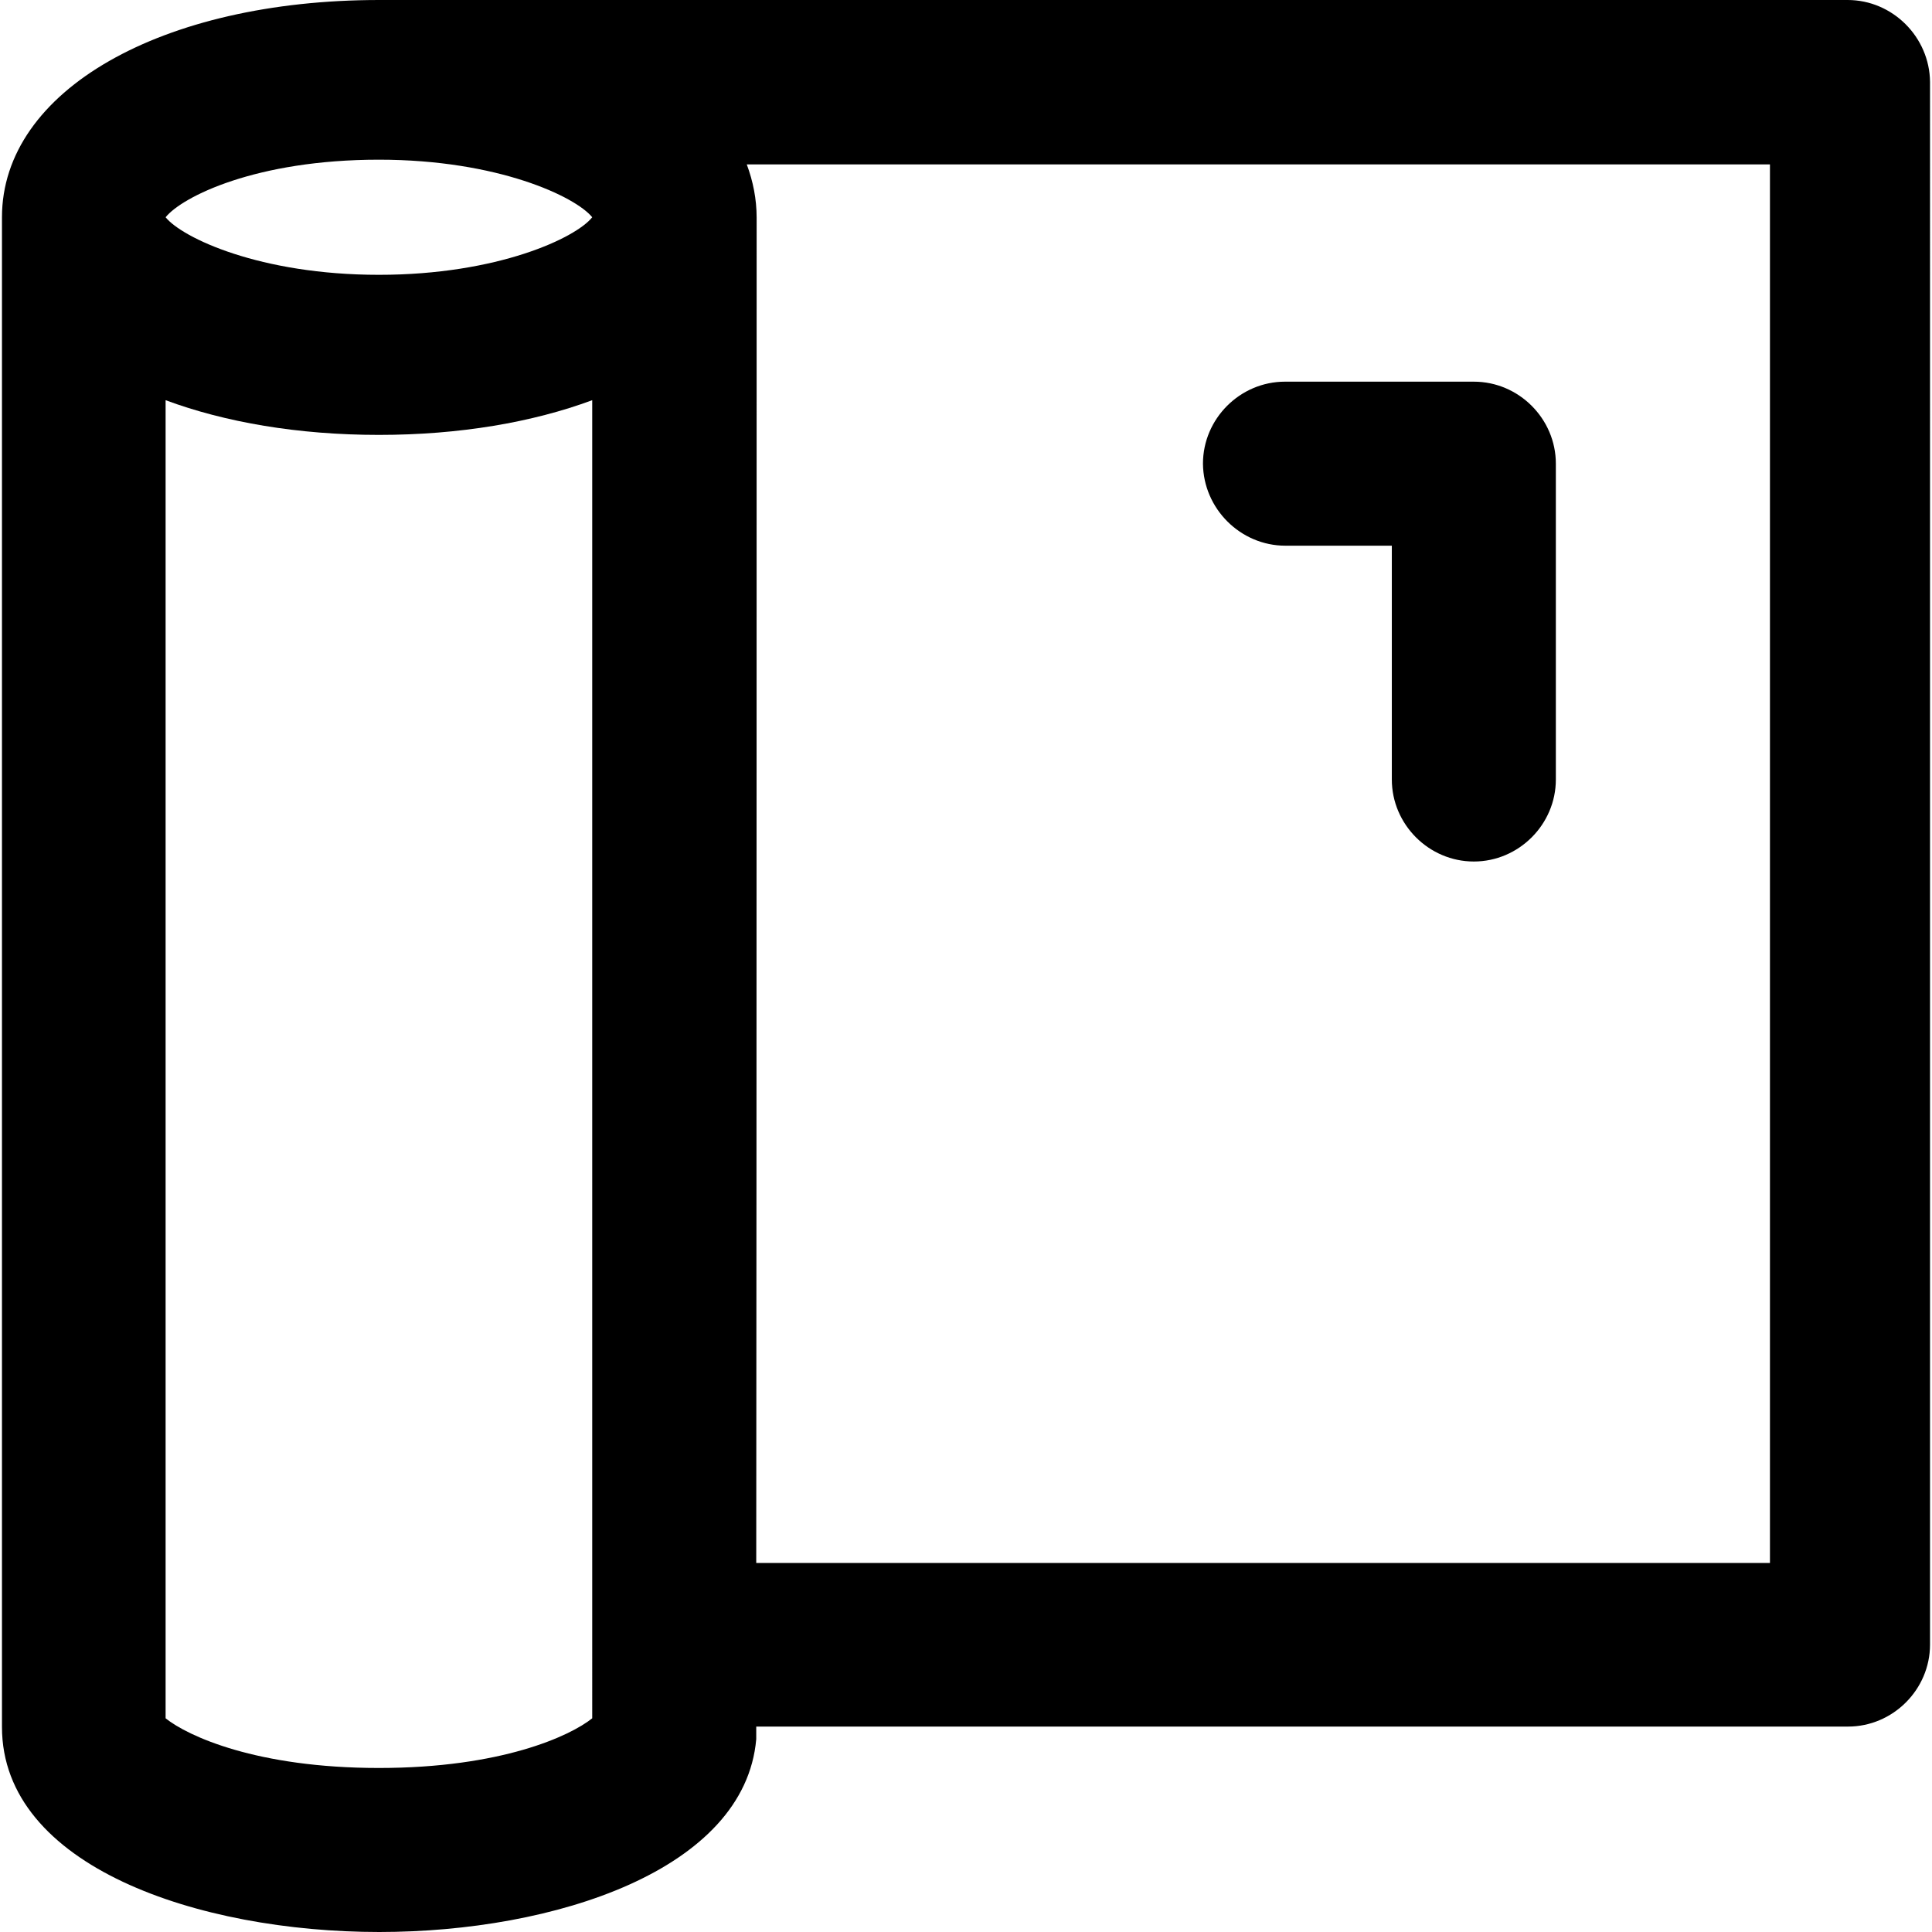
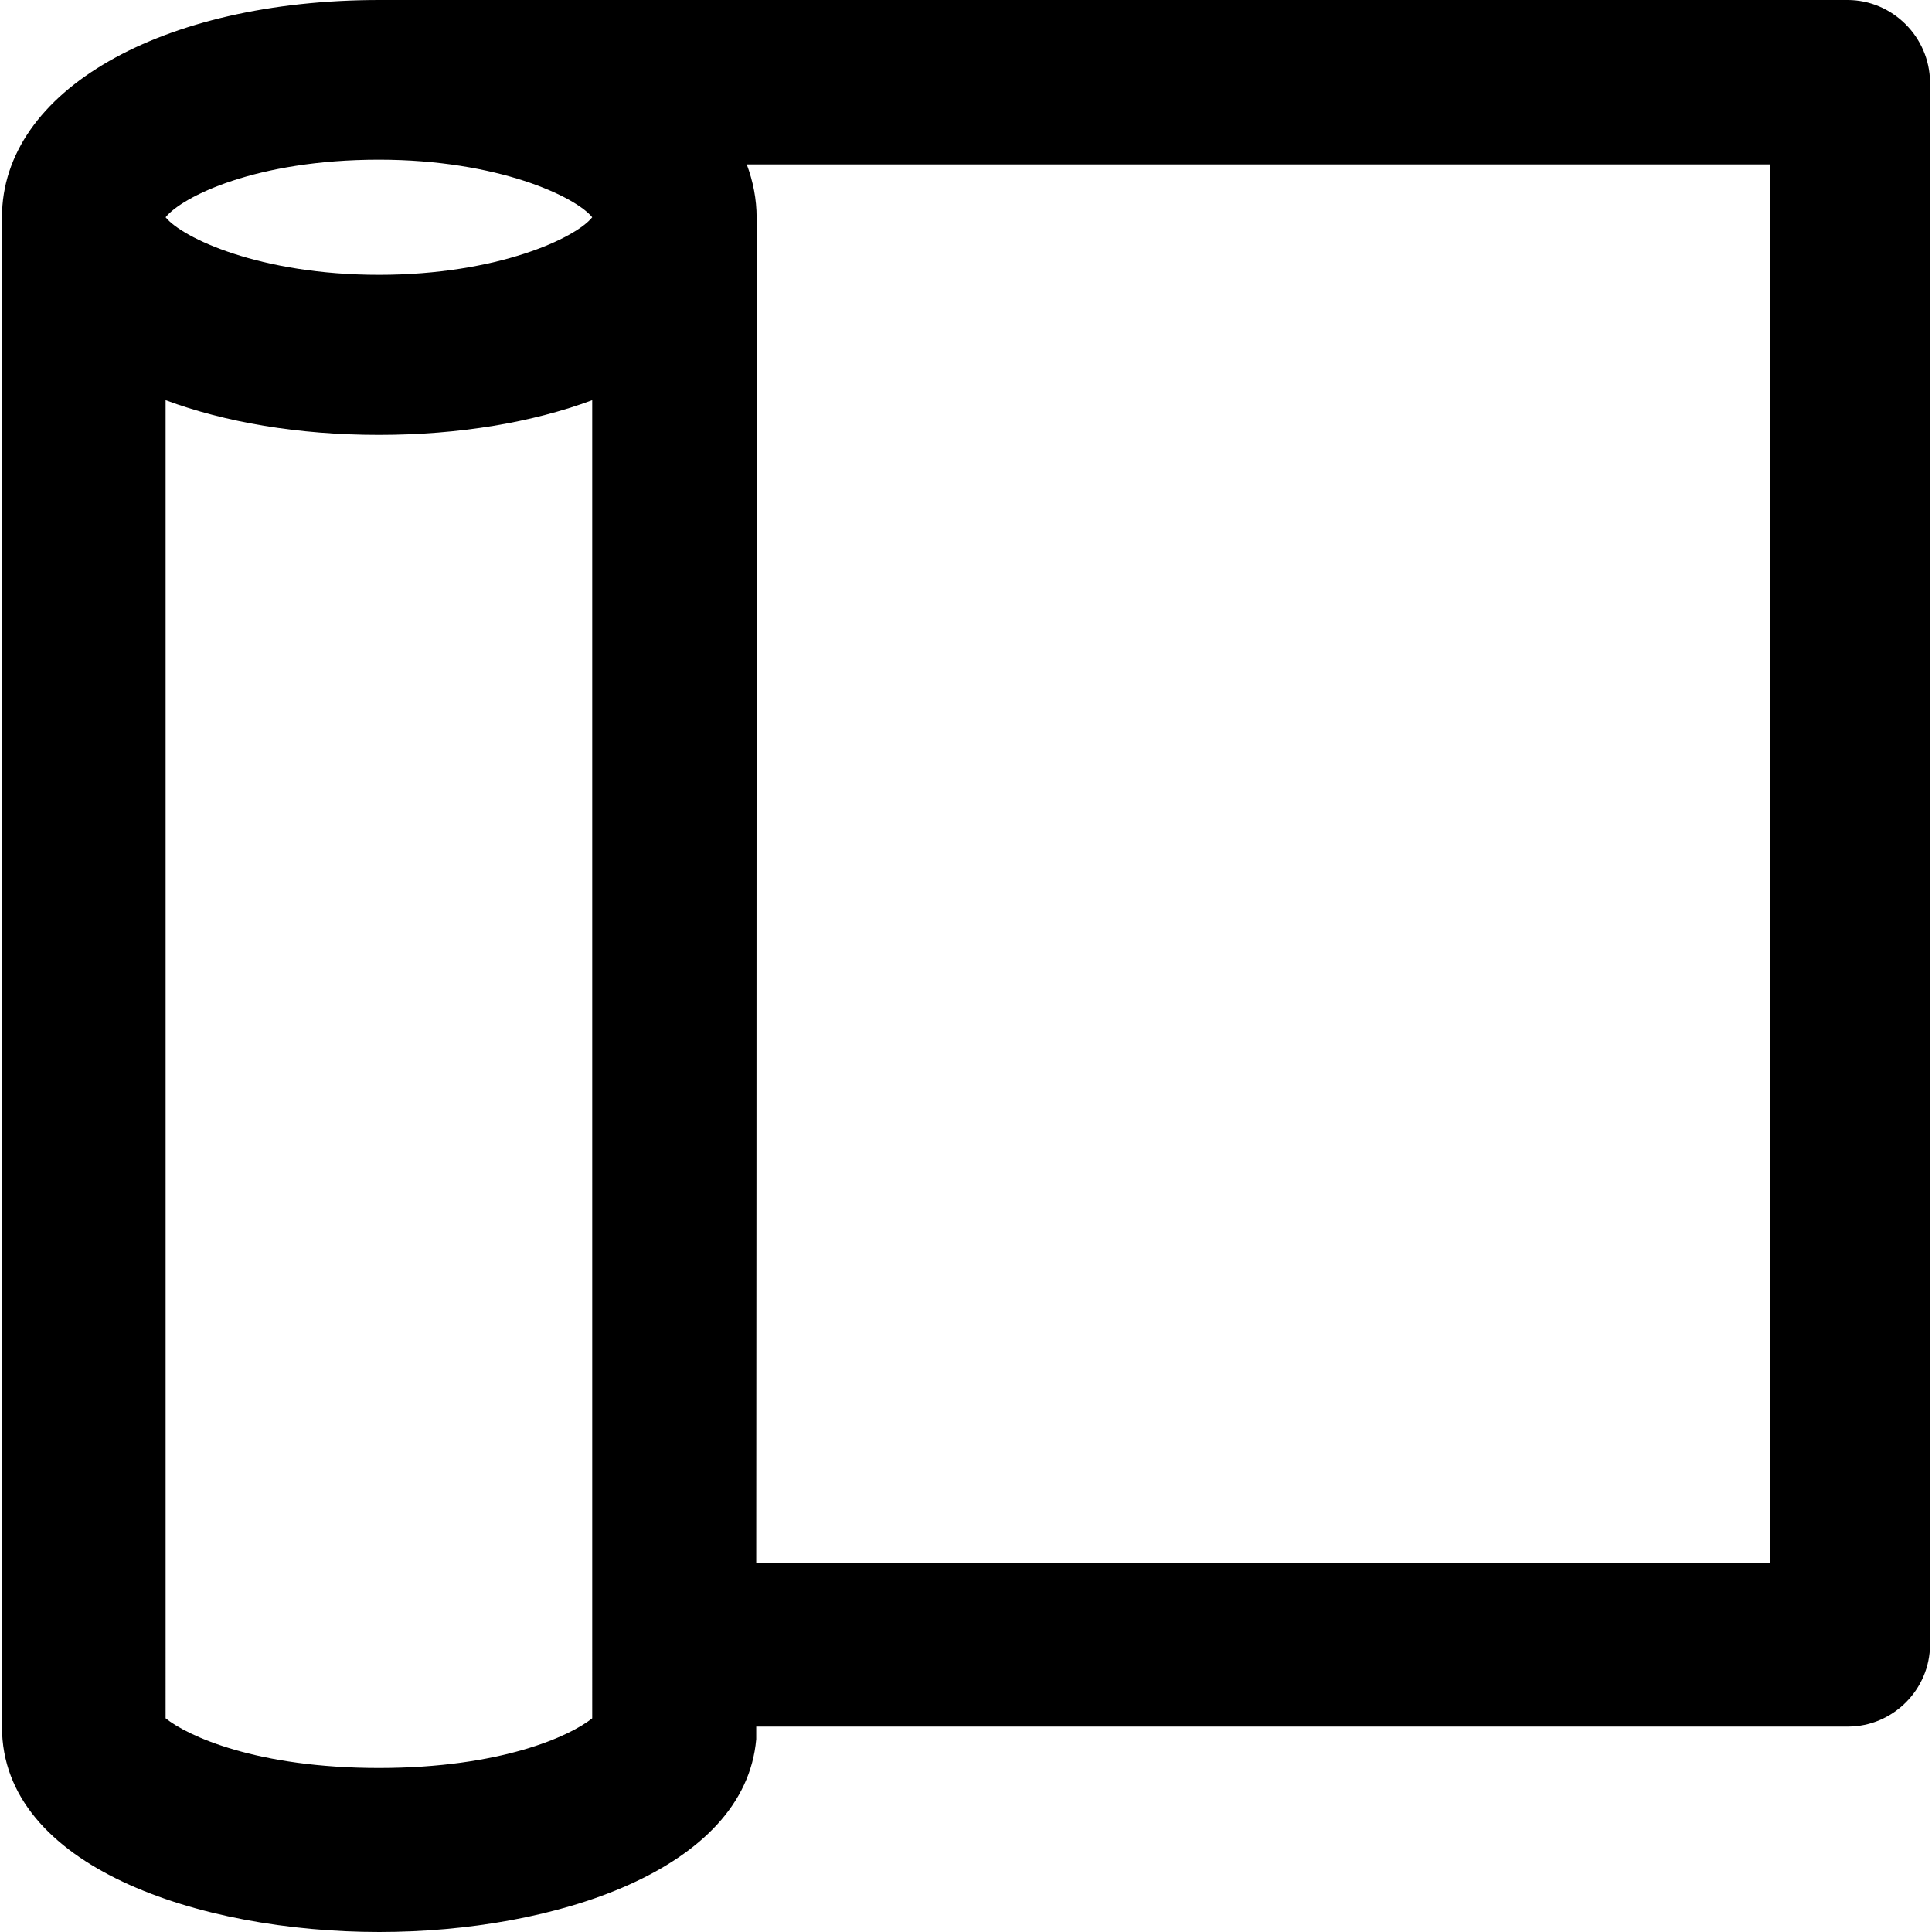
<svg xmlns="http://www.w3.org/2000/svg" version="1.1" id="Layer_1" x="0px" y="0px" viewBox="0 0 490 490" style="enable-background:new 0 0 490 490;" xml:space="preserve">
  <g>
    <g>
      <path d="M468.6,0c0,0-371.3,0-372.4,0C41.1,0,0.5,22.9,0.5,55.1V438c0,35.4,49.9,52,95.7,52c44.4,0,92.7-15.7,95.6-48.9    c0,0,0-1.1,0-3.2h276.9c11.4,0,20.8-9.4,20.8-20.8V20.8C489.4,9.4,480,0,468.6,0z M150.2,435.8c-5.6,4.5-23.1,12.6-54.1,12.6    s-48.5-8.1-54.1-12.6V101.5c15.1,5.6,33.6,8.8,54.1,8.8s39-3.2,54.1-8.8V435.8z M96.1,69.7c-30.2,0-49.9-9.4-54.1-14.6    c4.2-5.2,22.9-14.6,54.1-14.6c30.2,0,49.9,9.4,54.1,14.6C146.1,60.3,126.3,69.7,96.1,69.7z M448.8,396.4h-257    c0.1-101.7,0.1-341.2,0.1-341.2c0-4.7-0.9-9.2-2.5-13.5h259.5v354.7H448.8z" />
-       <path d="M326,138.4h27v59.3c0,11.4,9.4,20.8,20.8,20.8c11.4,0,20.8-9.4,20.8-20.8v-80.1c0-11.4-9.4-20.8-20.8-20.8h-47.9    c-11.4,0-20.8,9.4-20.8,20.8C305.2,129,314.6,138.4,326,138.4z" />
    </g>
  </g>
  <g>
</g>
  <g>
</g>
  <g>
</g>
  <g>
</g>
  <g>
</g>
  <g>
</g>
  <g>
</g>
  <g>
</g>
  <g>
</g>
  <g>
</g>
  <g>
</g>
  <g>
</g>
  <g>
</g>
  <g>
</g>
  <g>
</g>
</svg>